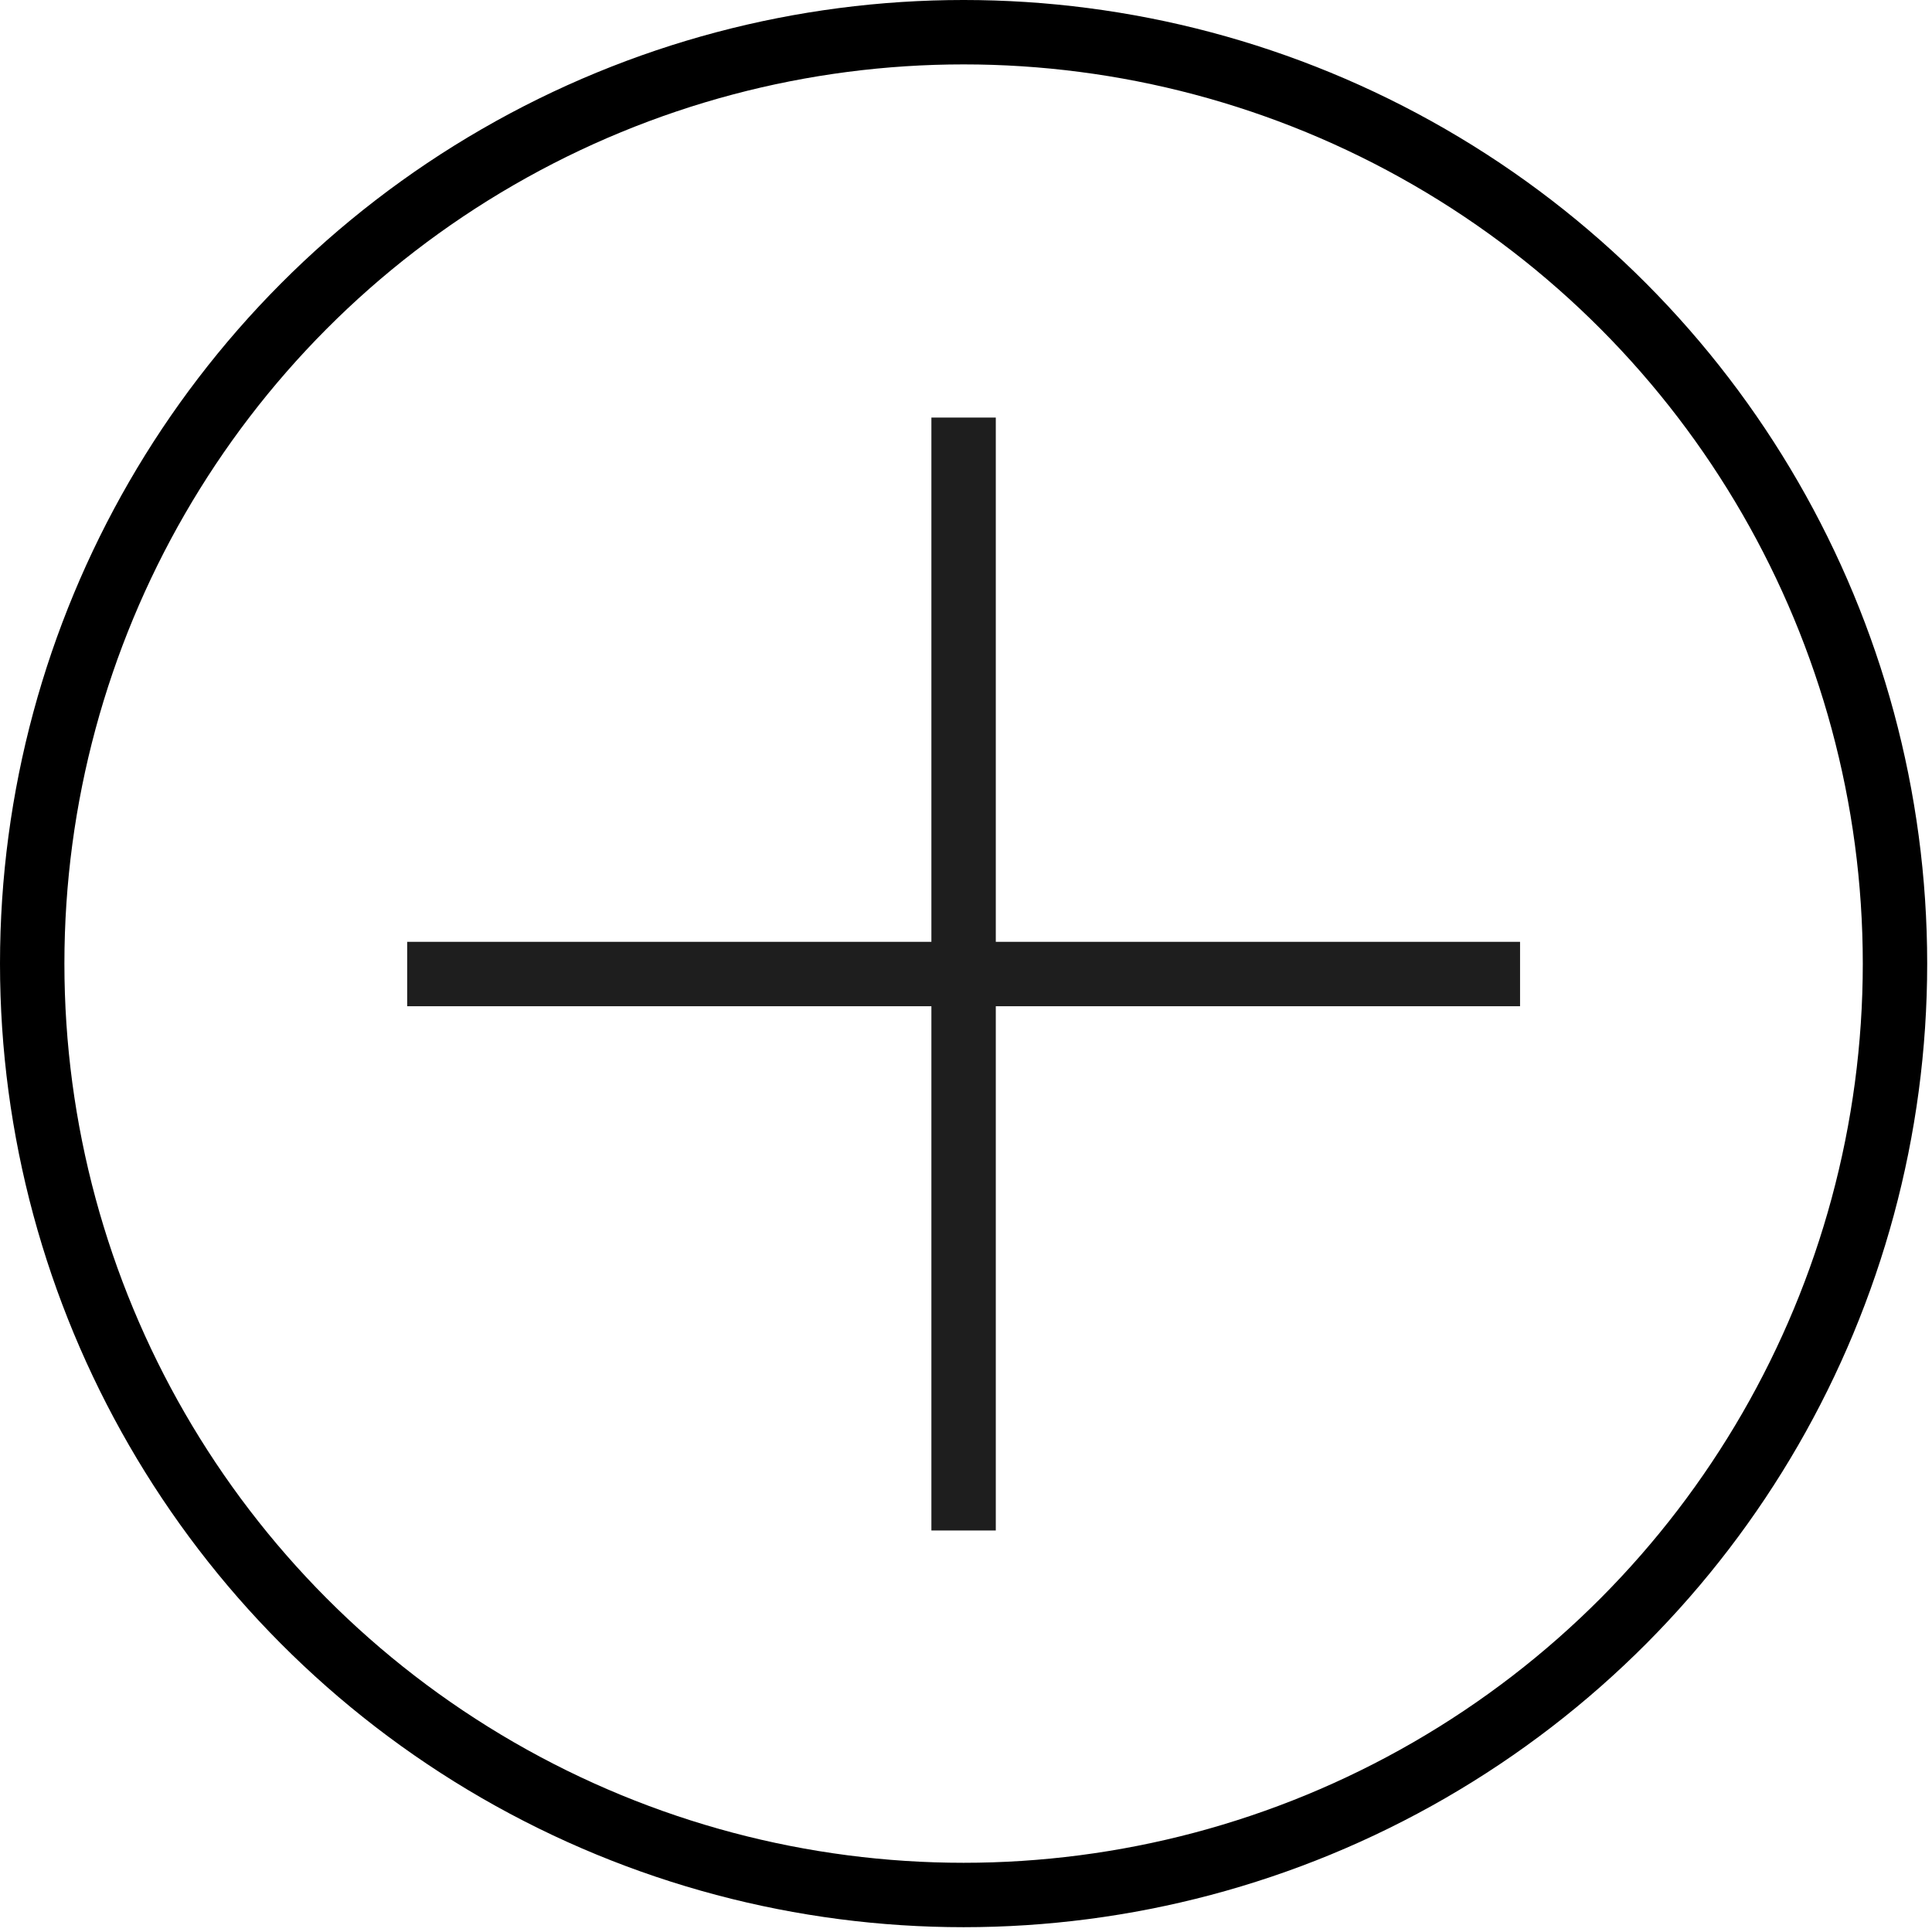
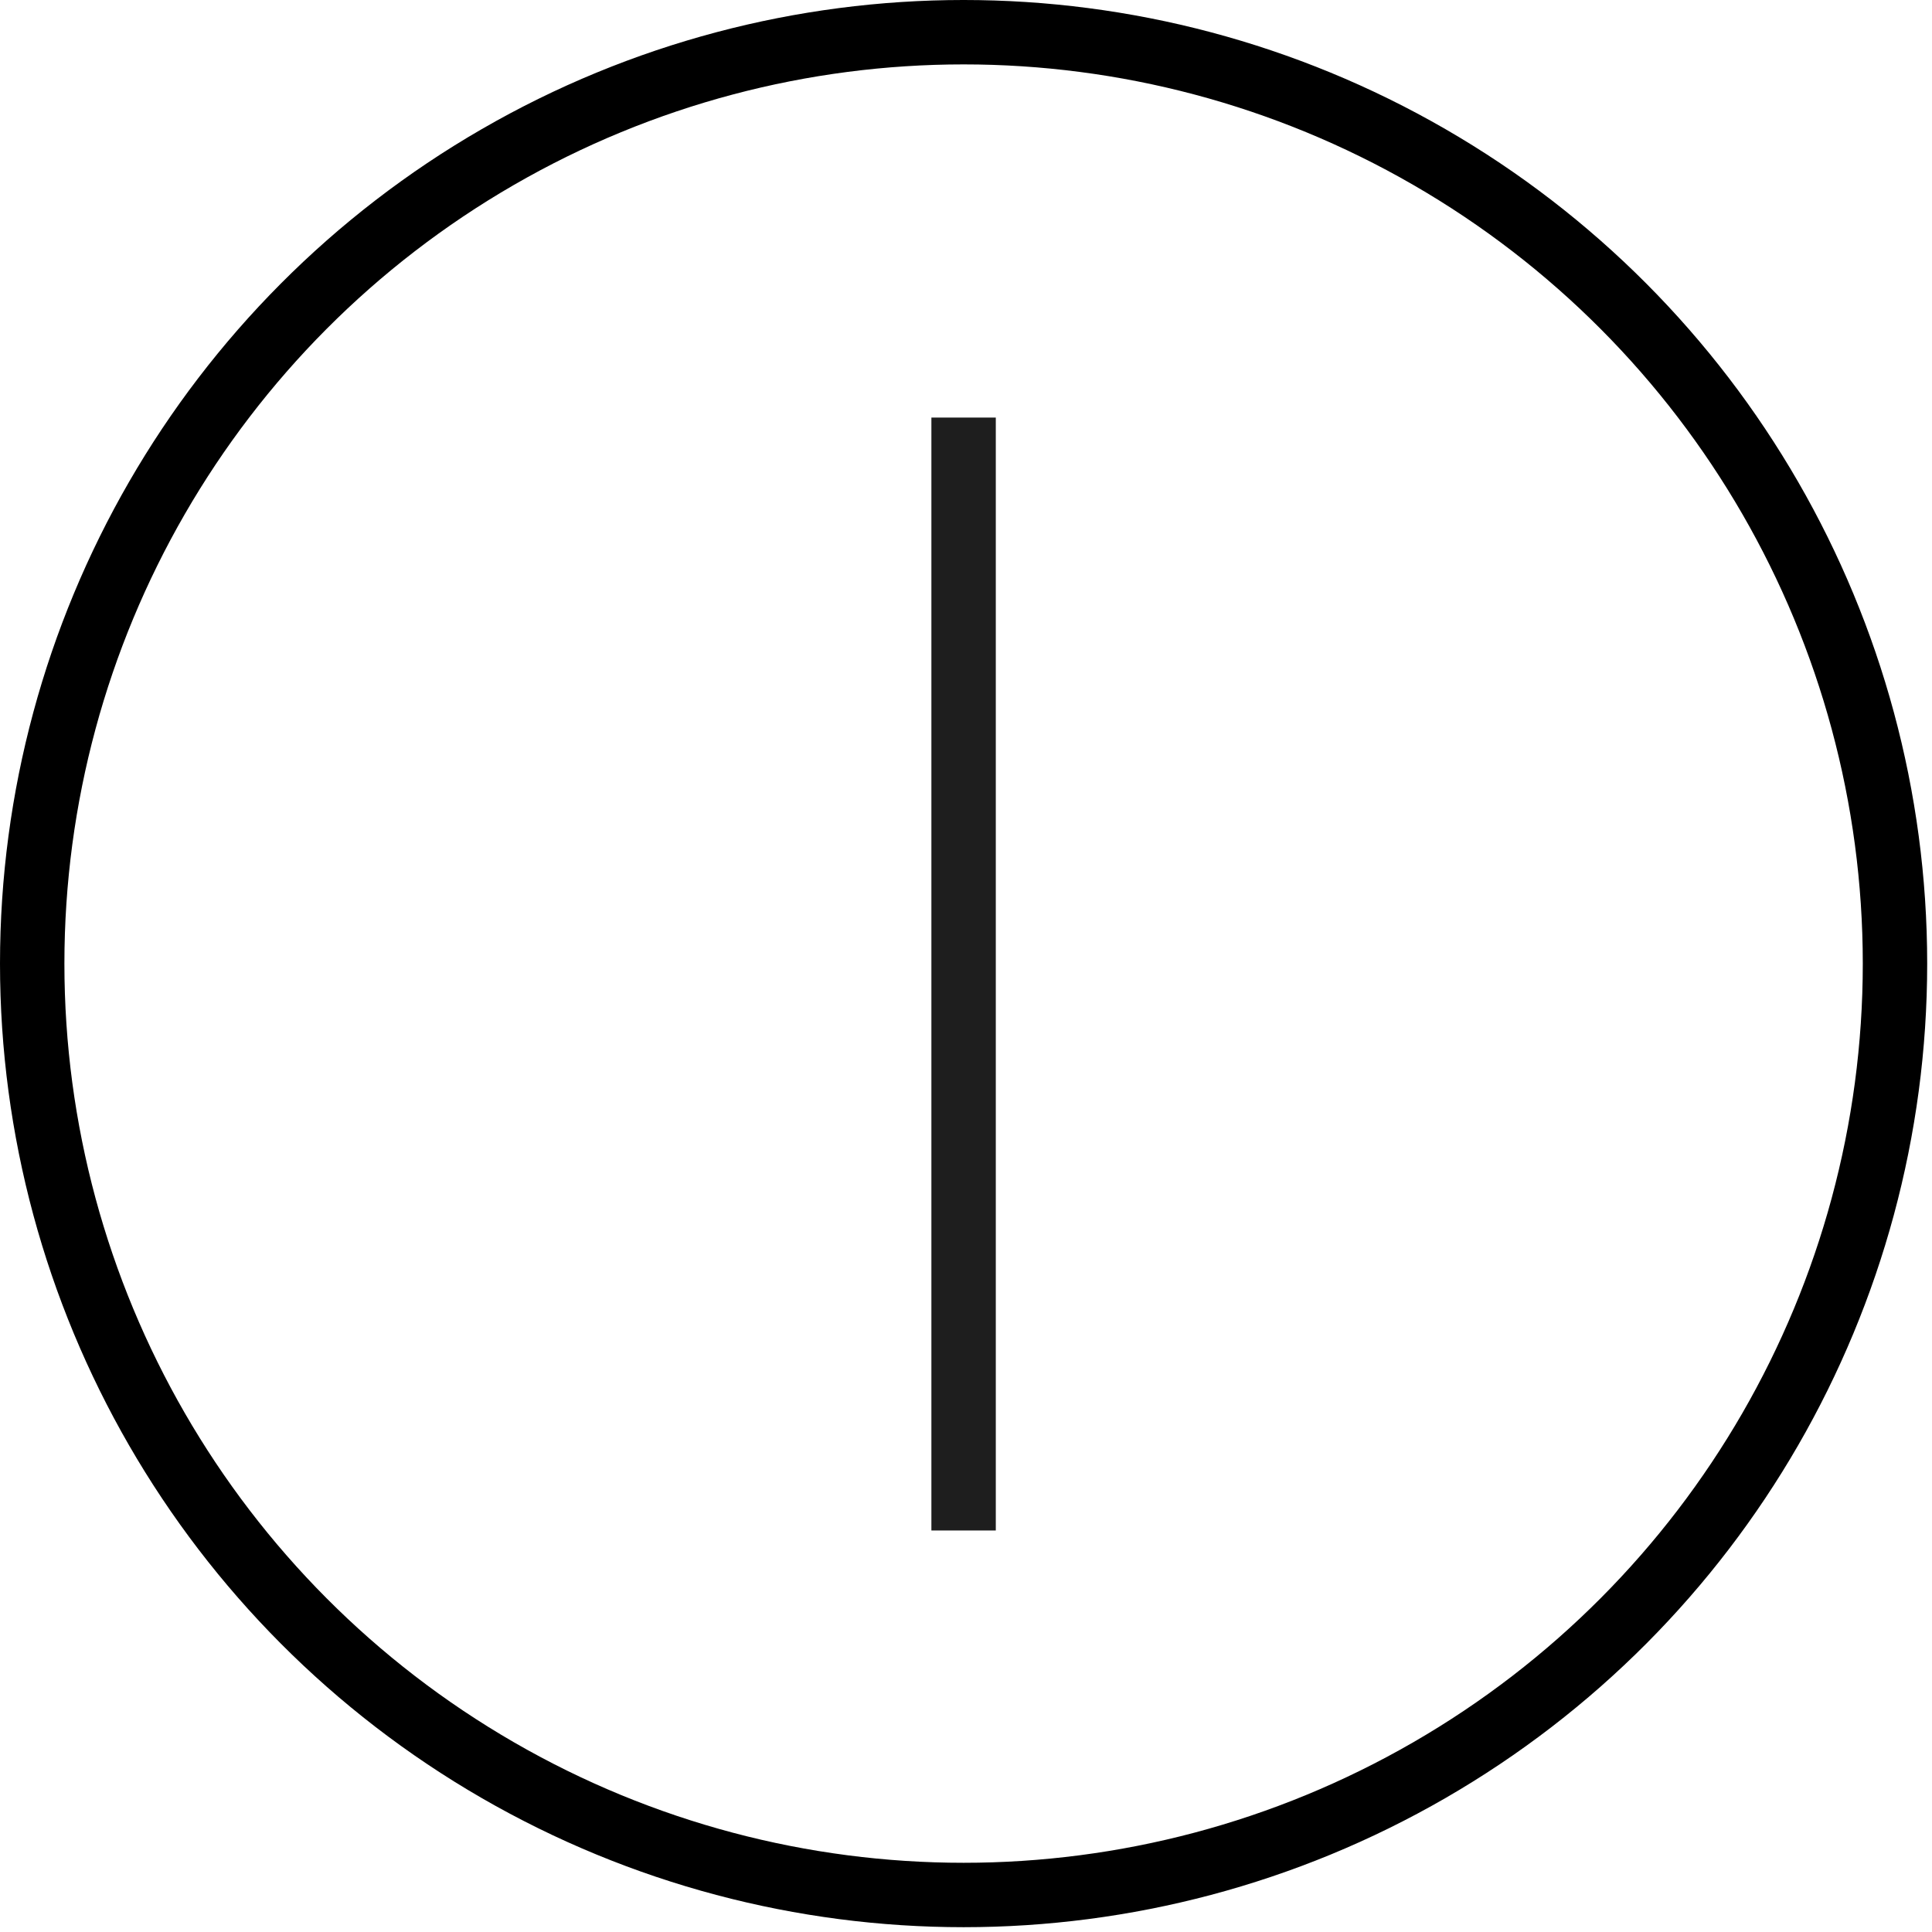
<svg xmlns="http://www.w3.org/2000/svg" width="45" height="45" viewBox="0 0 45 45" fill="none">
  <path d="M22.444 9.726L22.444 35.648" stroke="#1E1E1E" stroke-width="1.5" />
-   <path d="M35.405 22.687L9.484 22.687" stroke="#1E1E1E" stroke-width="1.5" />
  <circle cx="22.444" cy="22.444" r="21.694" stroke="black" stroke-width="1.5" />
</svg>